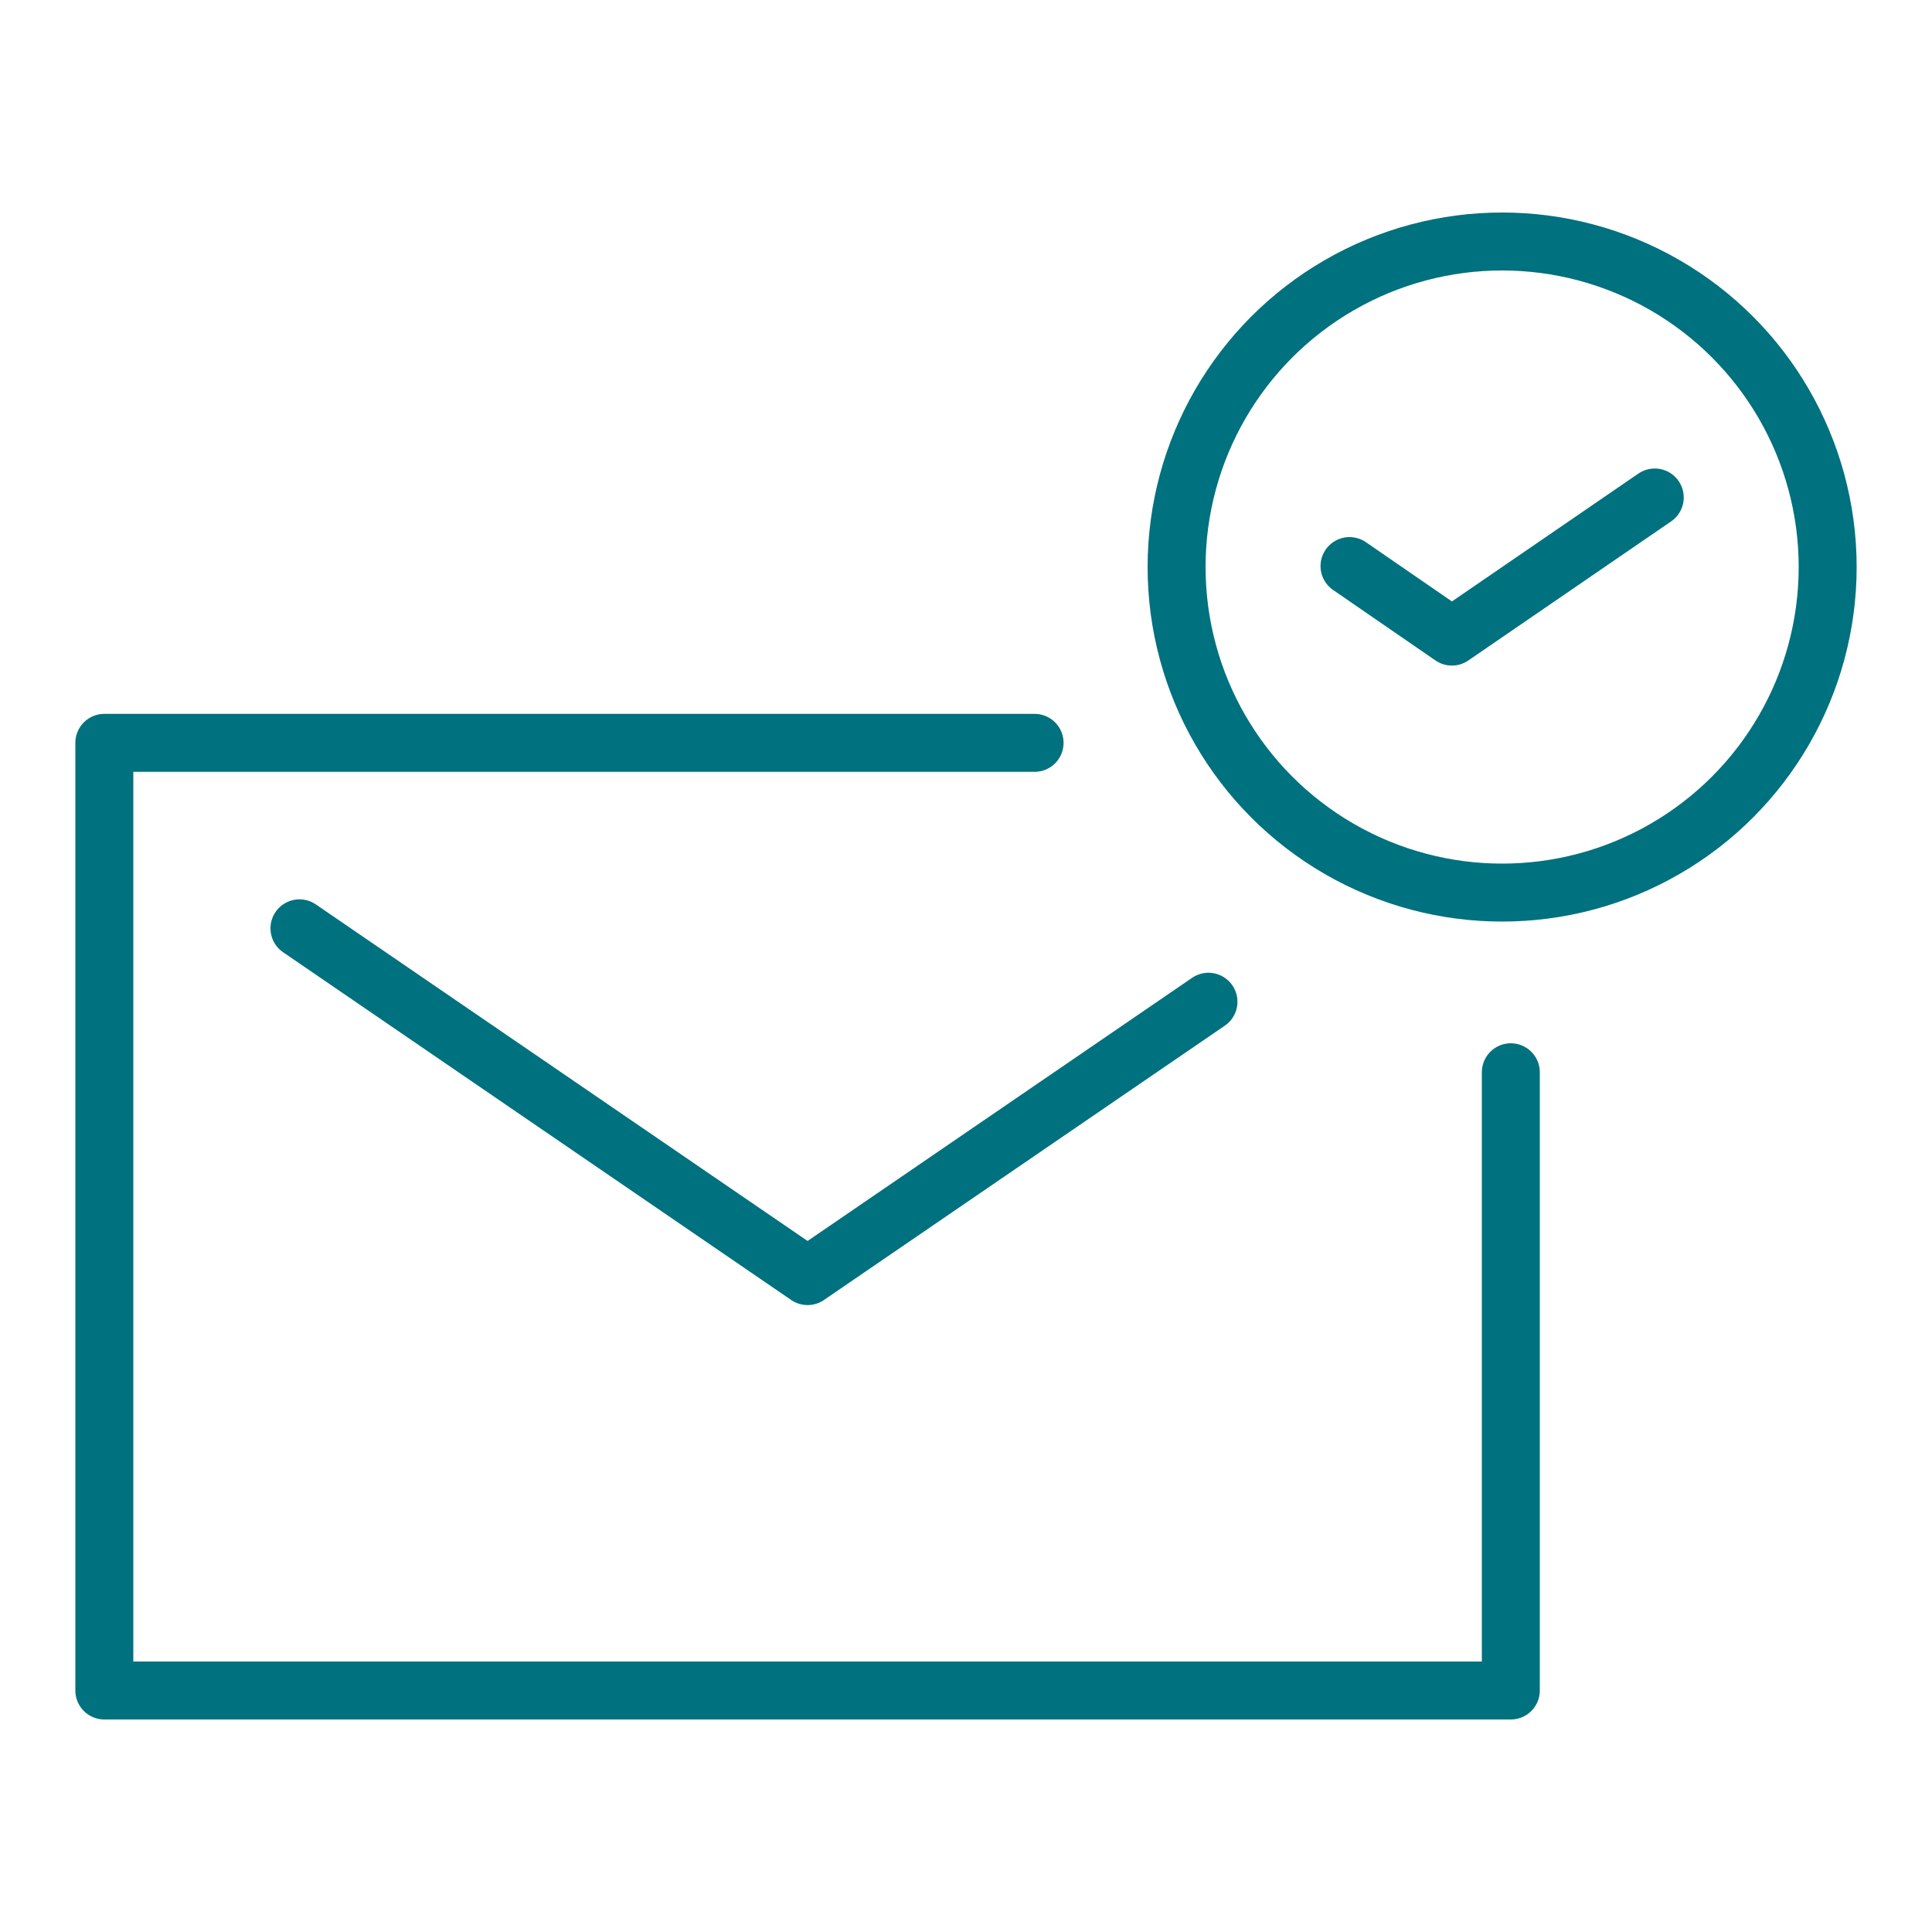
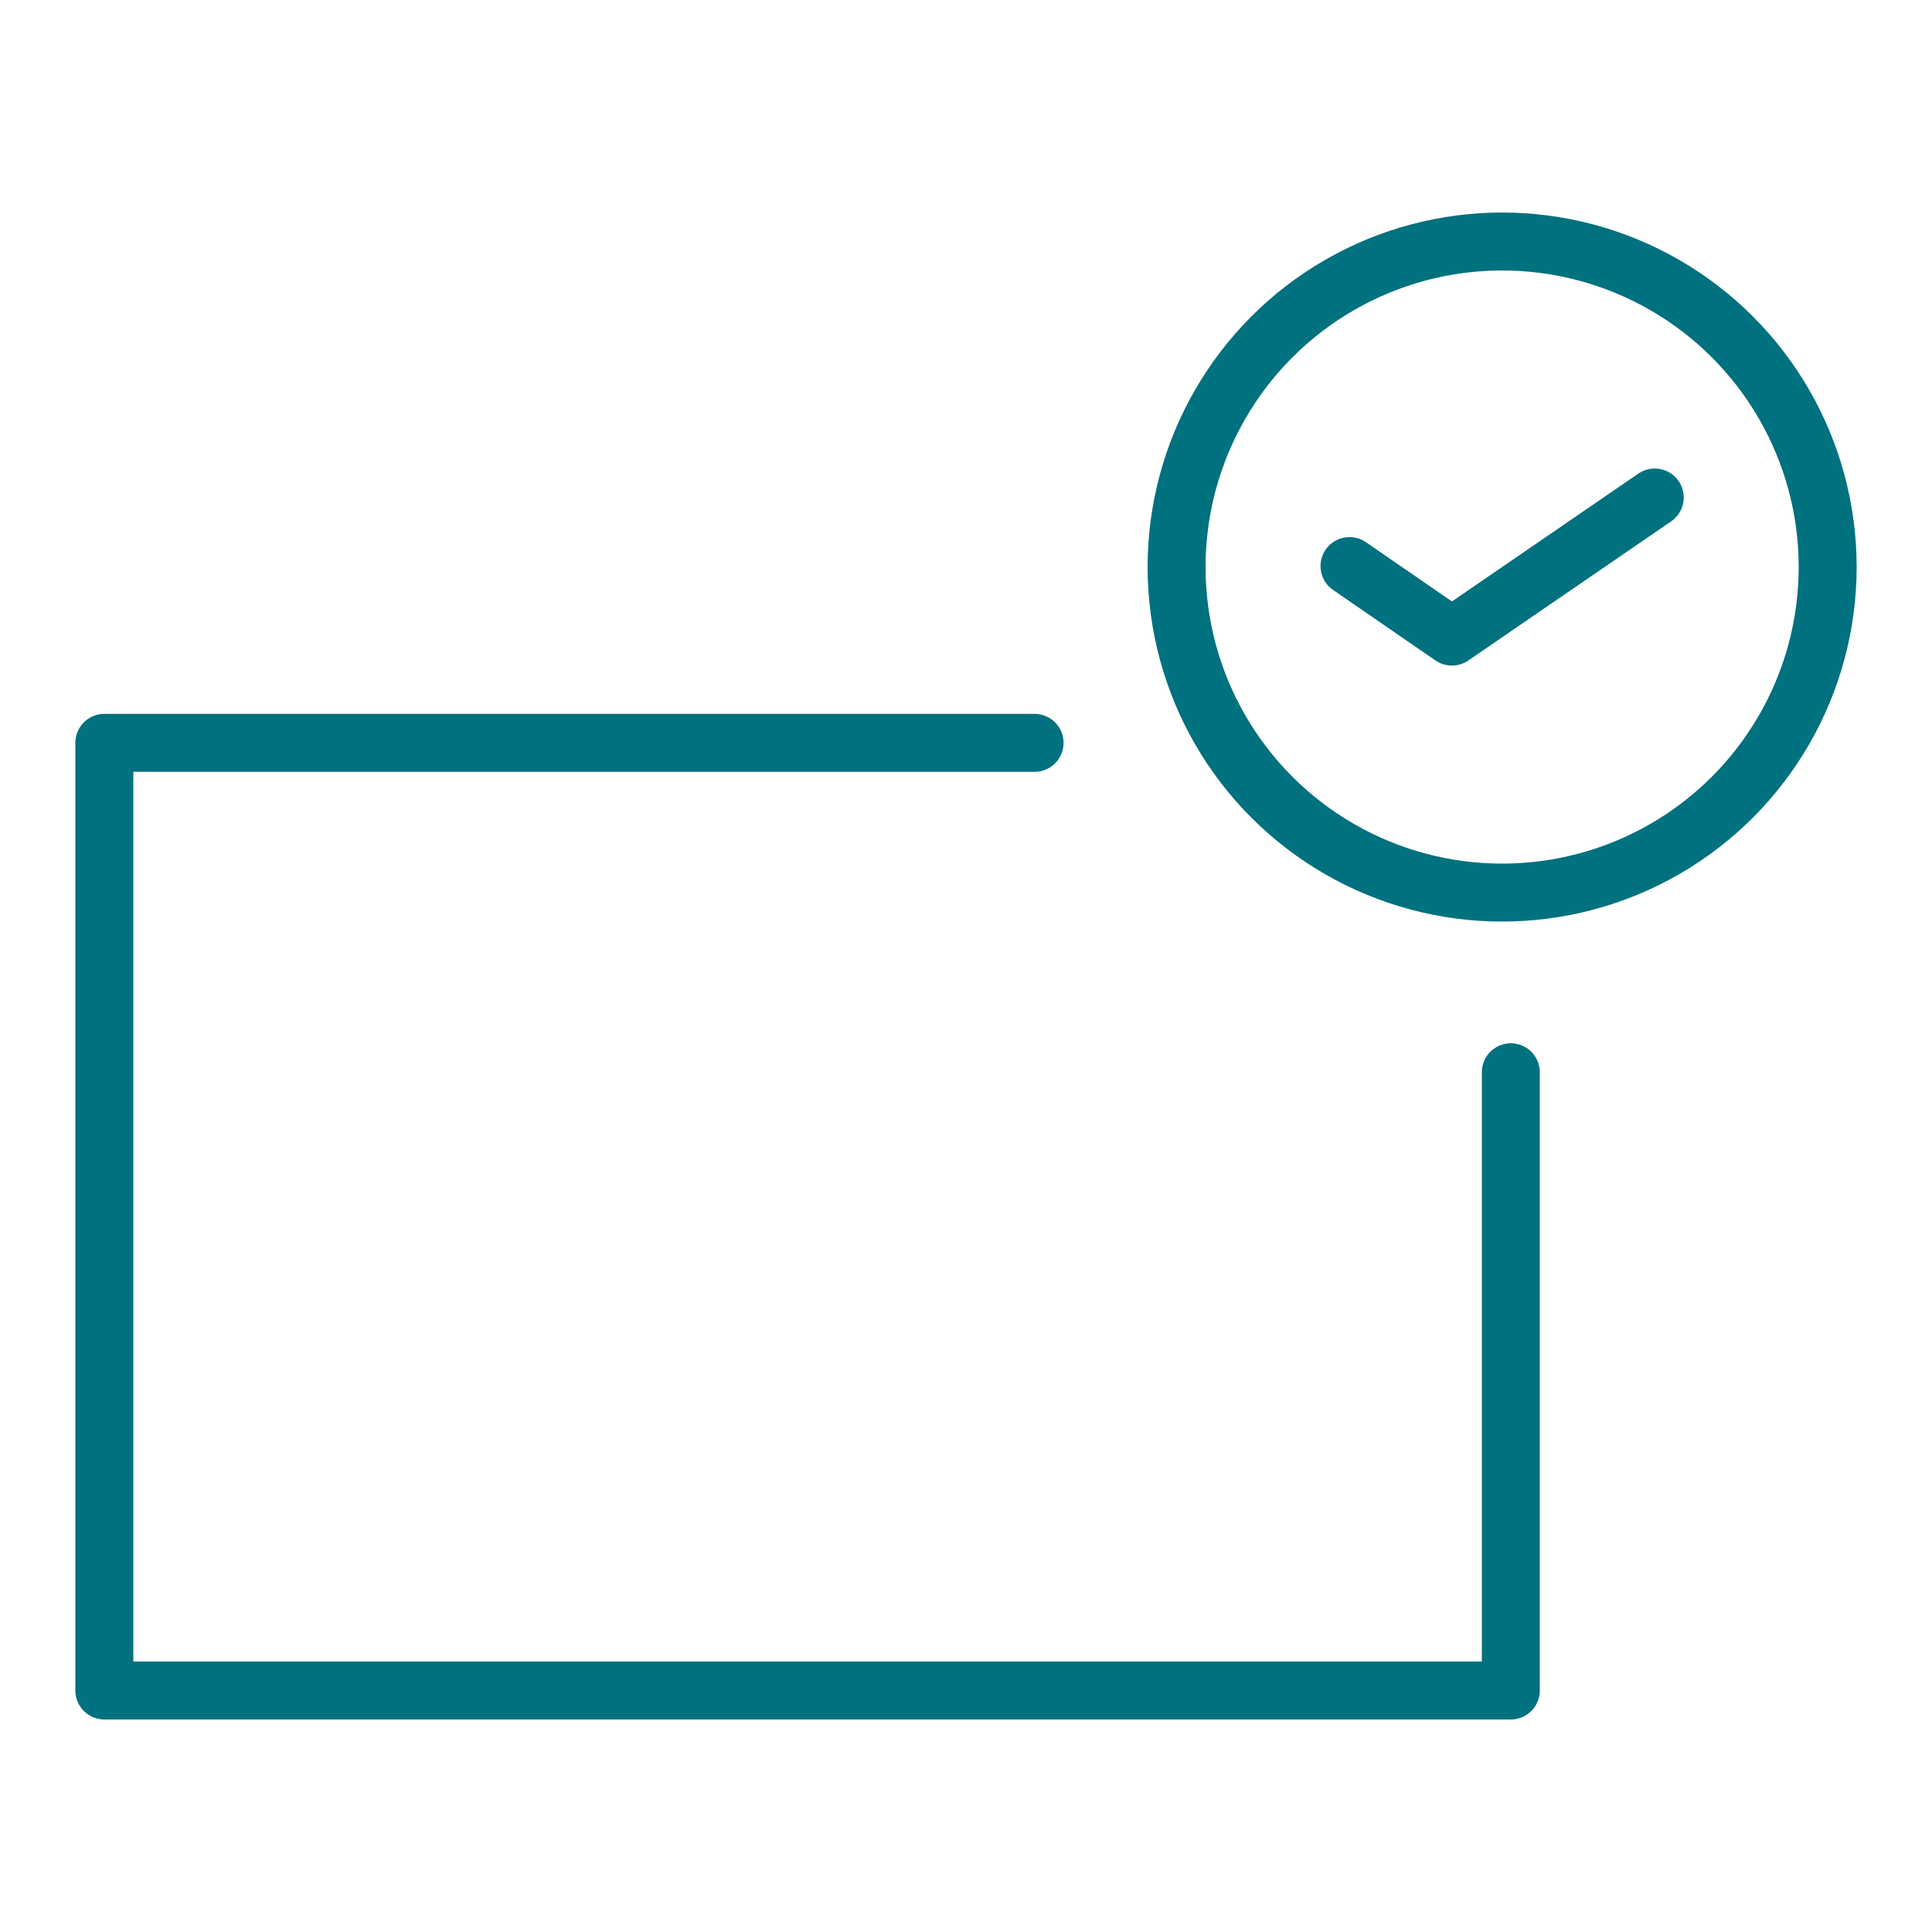
<svg xmlns="http://www.w3.org/2000/svg" version="1.1" id="Layer_1" x="0px" y="0px" viewBox="0 0 200 200" style="enable-background:new 0 0 200 200;" xml:space="preserve">
  <style type="text/css">
	.st0{fill:none;stroke:#00717E;stroke-width:6;stroke-linecap:round;stroke-linejoin:round;stroke-miterlimit:10;}
</style>
  <g>
    <g>
-       <polyline class="st0" points="31,96.1 83.6,132.1 125.1,103.7   " />
-     </g>
+       </g>
    <g>
      <polyline class="st0" points="139.7,58.6 150.3,65.9 171.3,51.5   " />
    </g>
    <polyline class="st0" points="156.4,111 156.4,175 10.8,175 10.8,76.9 107.1,76.9  " />
    <g>
      <g>
        <circle class="st0" cx="155.5" cy="58.7" r="33.7" />
      </g>
    </g>
  </g>
</svg>